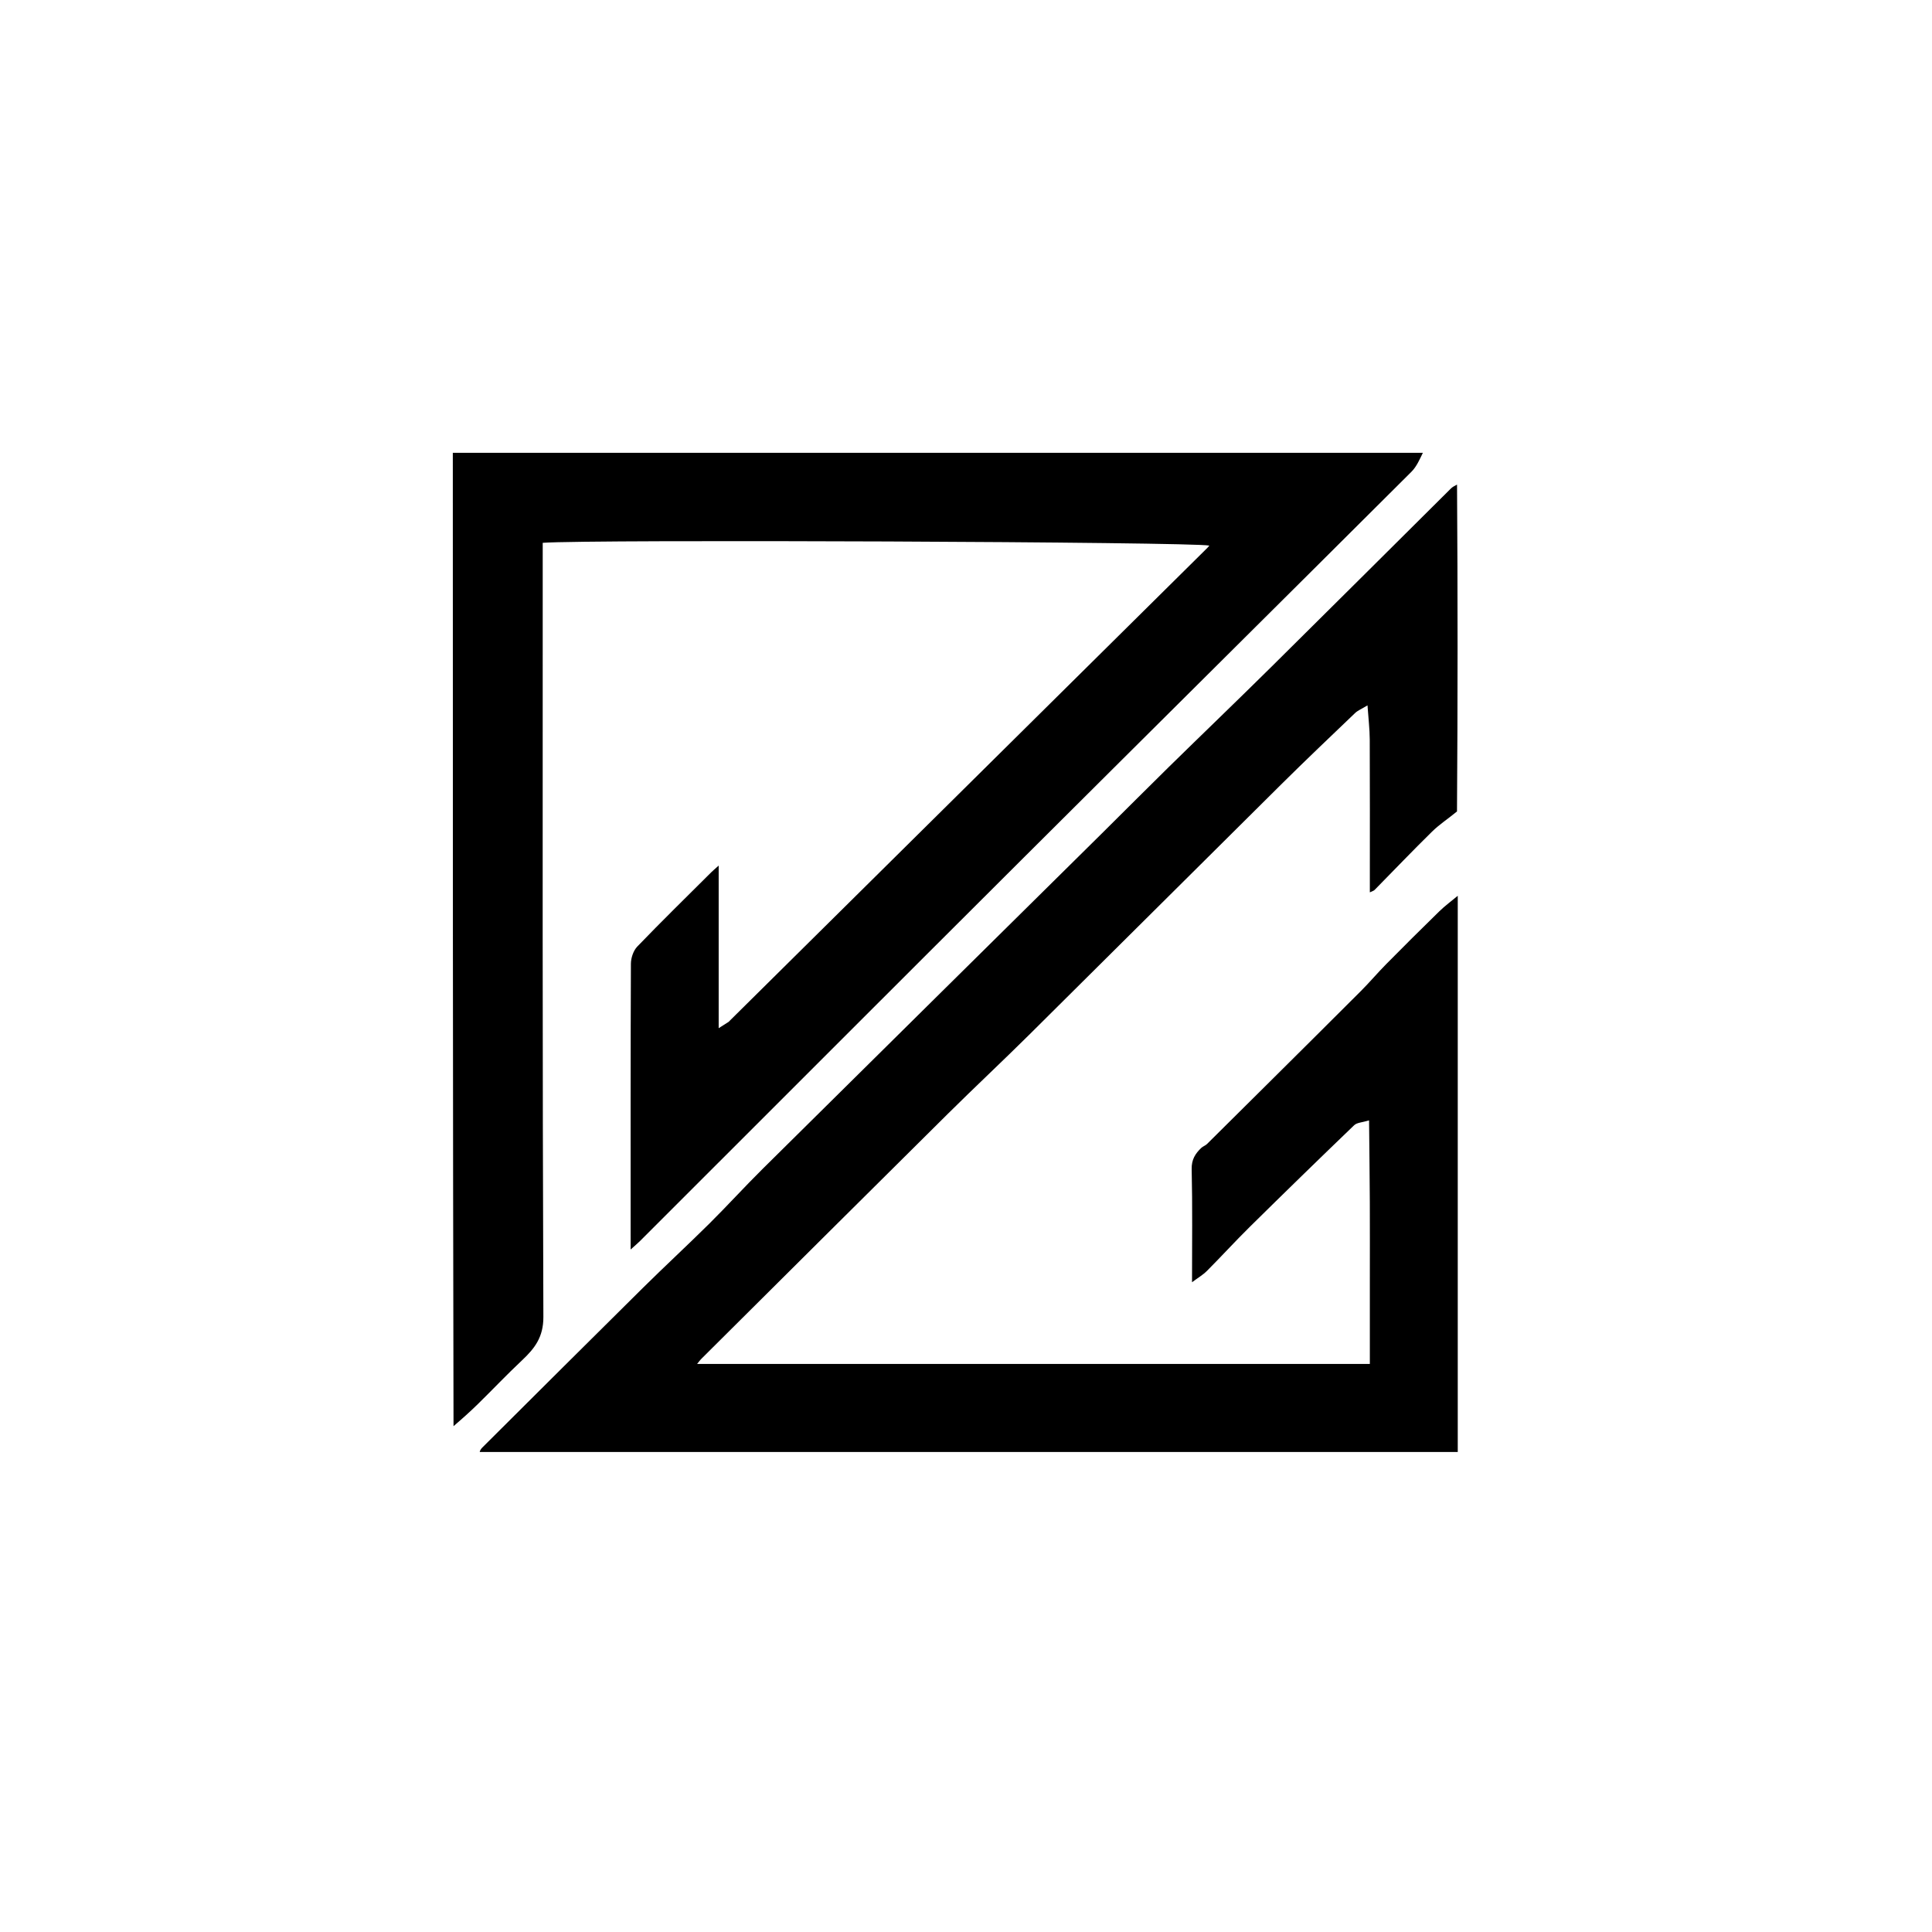
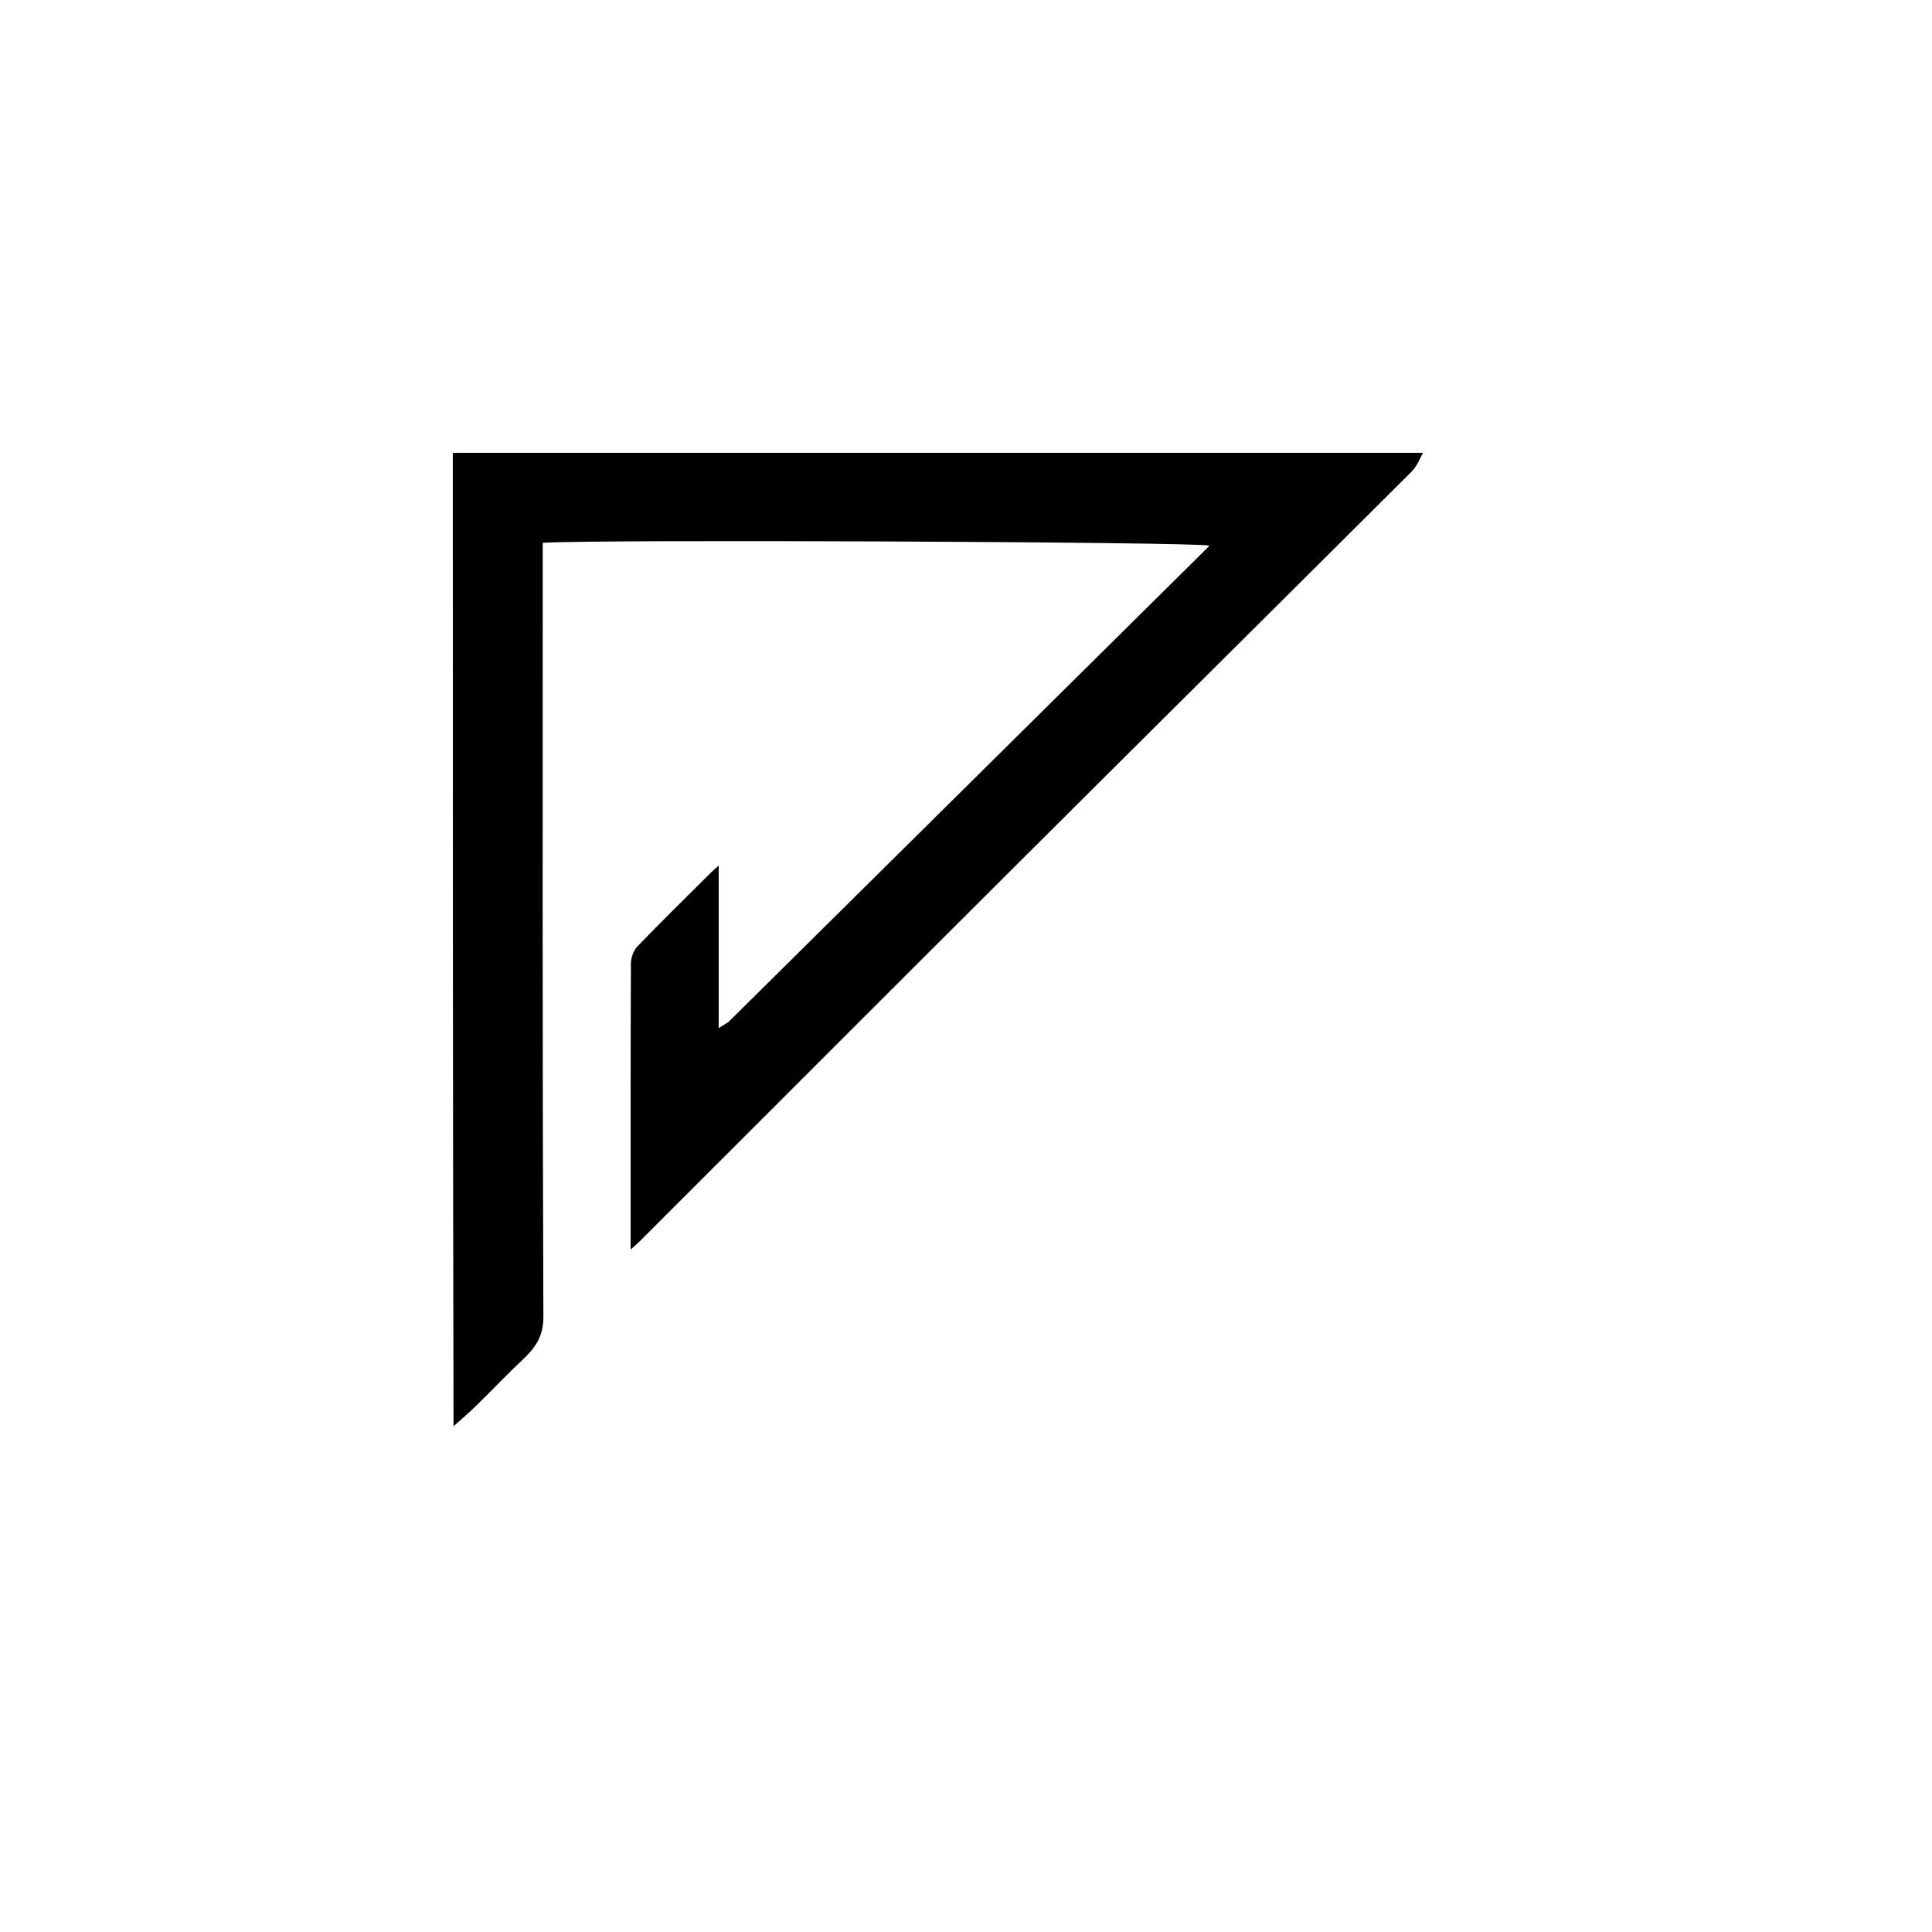
<svg xmlns="http://www.w3.org/2000/svg" width="256" height="256" viewBox="0 0 256 256" fill="none">
-   <rect width="256" height="256" fill="white" />
-   <path d="M63.562 192.398C63.597 192.198 63.736 191.979 63.916 191.8C70.992 184.756 78.058 177.703 85.156 170.682C88.068 167.802 91.079 165.022 93.987 162.139C96.381 159.765 98.648 157.265 101.043 154.893C116.03 140.051 131.039 125.23 146.038 110.399C148.987 107.483 151.908 104.538 154.869 101.634C159.387 97.203 163.954 92.823 168.452 88.373C176.403 80.51 184.316 72.61 192.251 64.731C192.458 64.525 192.73 64.384 193.065 64.213C193.16 78.607 193.16 93.002 193.059 107.52C191.882 108.49 190.717 109.247 189.747 110.201C187.169 112.73 184.677 115.346 182.142 117.919C182.016 118.047 181.808 118.094 181.511 118.242C181.511 117.66 181.511 117.232 181.511 116.803C181.511 110.532 181.529 104.26 181.498 97.988C181.491 96.57 181.316 95.153 181.201 93.466C180.403 93.95 179.908 94.144 179.554 94.483C176.269 97.624 172.975 100.756 169.748 103.955C158.604 115.001 147.498 126.084 136.354 137.13C132.813 140.641 129.167 144.047 125.625 147.557C114.722 158.363 103.846 169.196 92.962 180.022C92.746 180.237 92.568 180.492 92.369 180.732C122.14 180.732 151.806 180.732 181.511 180.732C181.511 177.098 181.511 173.549 181.511 169.999C181.511 166.447 181.524 162.894 181.508 159.342C181.491 155.809 181.445 152.277 181.408 148.457C180.516 148.731 179.807 148.739 179.436 149.095C174.785 153.562 170.167 158.063 165.577 162.591C163.656 164.486 161.839 166.485 159.933 168.395C159.393 168.937 158.708 169.335 157.95 169.902C157.95 164.742 158.018 159.83 157.903 154.921C157.873 153.647 158.382 152.859 159.186 152.093C159.398 151.891 159.718 151.8 159.926 151.595C162.535 149.02 165.133 146.433 167.734 143.848C171.945 139.661 176.164 135.483 180.36 131.281C181.505 130.134 182.553 128.89 183.693 127.737C186.011 125.393 188.346 123.064 190.708 120.763C191.471 120.02 192.34 119.383 193.16 118.698C193.16 143.251 193.16 167.803 193.16 192.398C150.002 192.398 106.844 192.398 63.562 192.398Z" fill="black" />
  <path d="M188.538 60C188.122 60.844 187.716 61.82 187.022 62.511C169.828 79.657 152.586 96.755 135.389 113.898C118.516 130.717 101.683 147.577 84.83 164.417C84.508 164.74 84.154 165.032 83.561 165.567C83.561 164.798 83.561 164.341 83.561 163.883C83.561 151.821 83.546 139.759 83.598 127.697C83.602 126.926 83.924 125.962 84.447 125.419C87.662 122.081 90.977 118.838 94.262 115.565C94.471 115.357 94.701 115.168 95.229 114.695C95.229 121.971 95.229 128.923 95.229 136.239C95.898 135.815 96.222 135.614 96.541 135.405C96.613 135.357 96.665 135.28 96.727 135.219C117.816 114.341 138.906 93.463 159.994 72.585C160.085 72.495 160.163 72.393 160.247 72.296C158.201 71.799 78.155 71.454 71.913 71.926C71.913 72.423 71.913 72.934 71.913 73.444C71.913 107.13 71.868 140.816 72 174.502C72.01 177.172 70.853 178.668 69.167 180.252C67.18 182.12 65.303 184.102 63.356 186.012C62.325 187.024 61.246 187.989 60.094 188.975C60 146.003 60 103.03 60 60C102.805 60 145.609 60 188.538 60Z" fill="black" />
</svg>